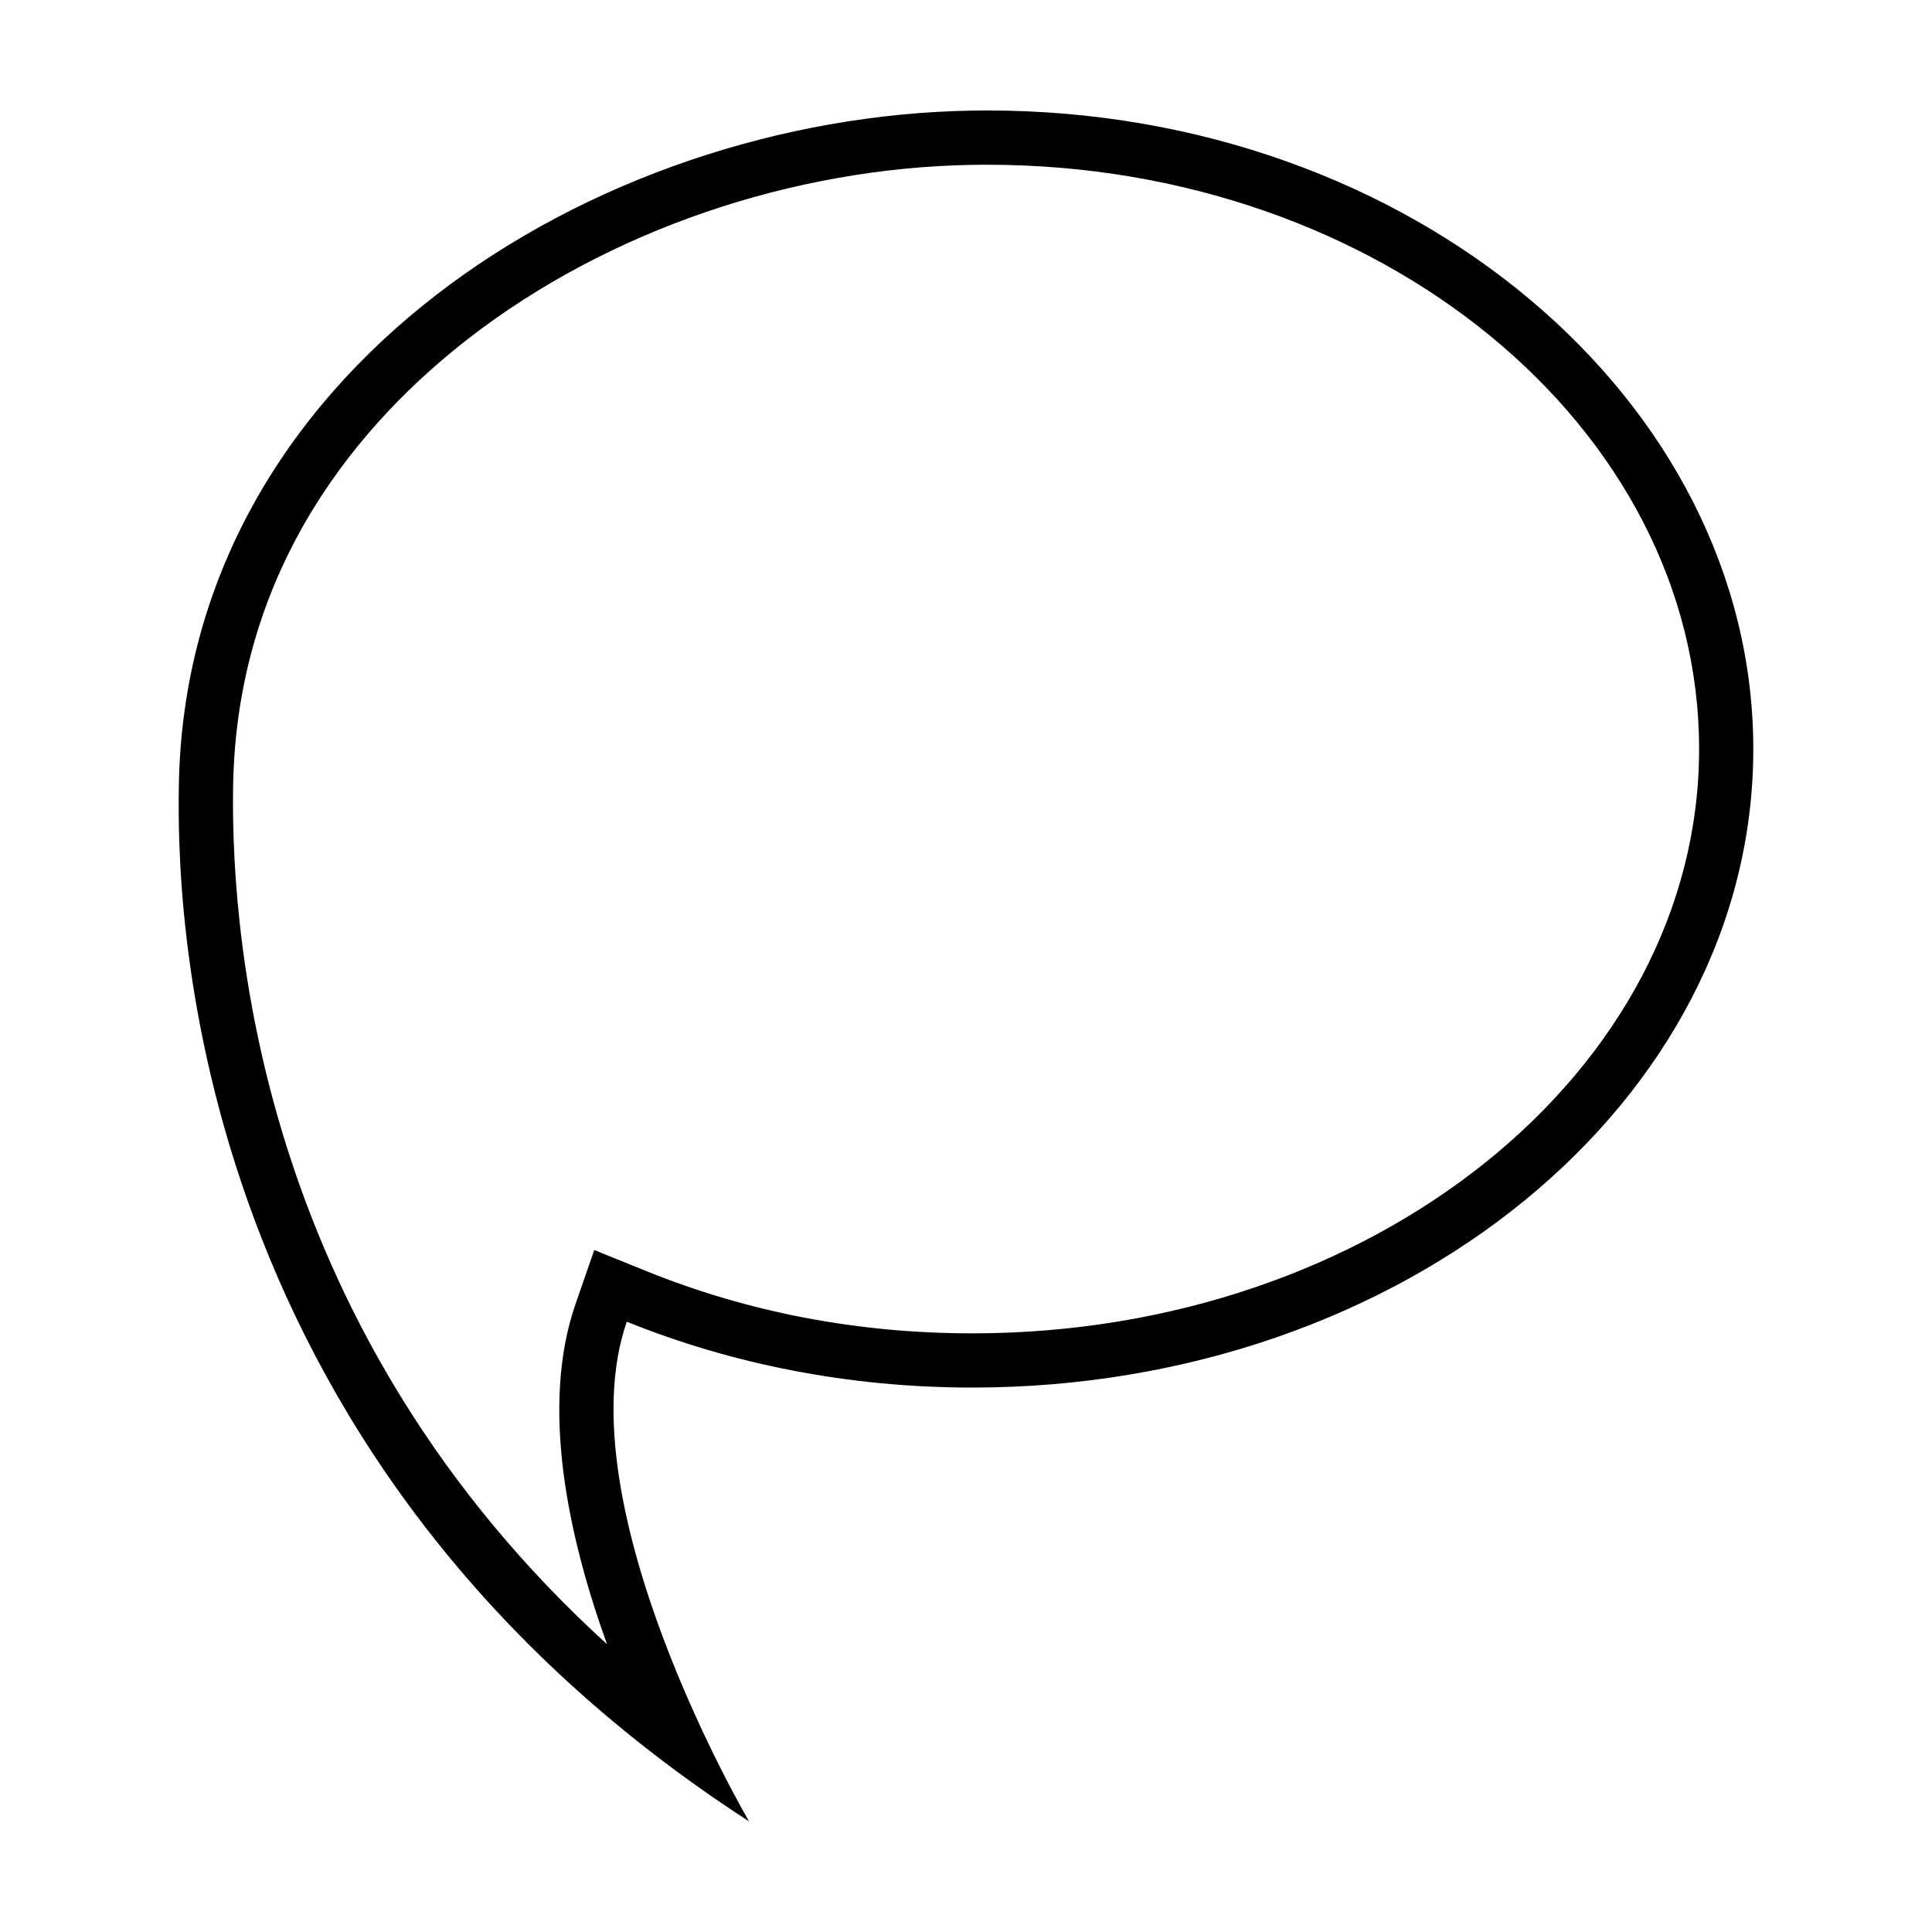
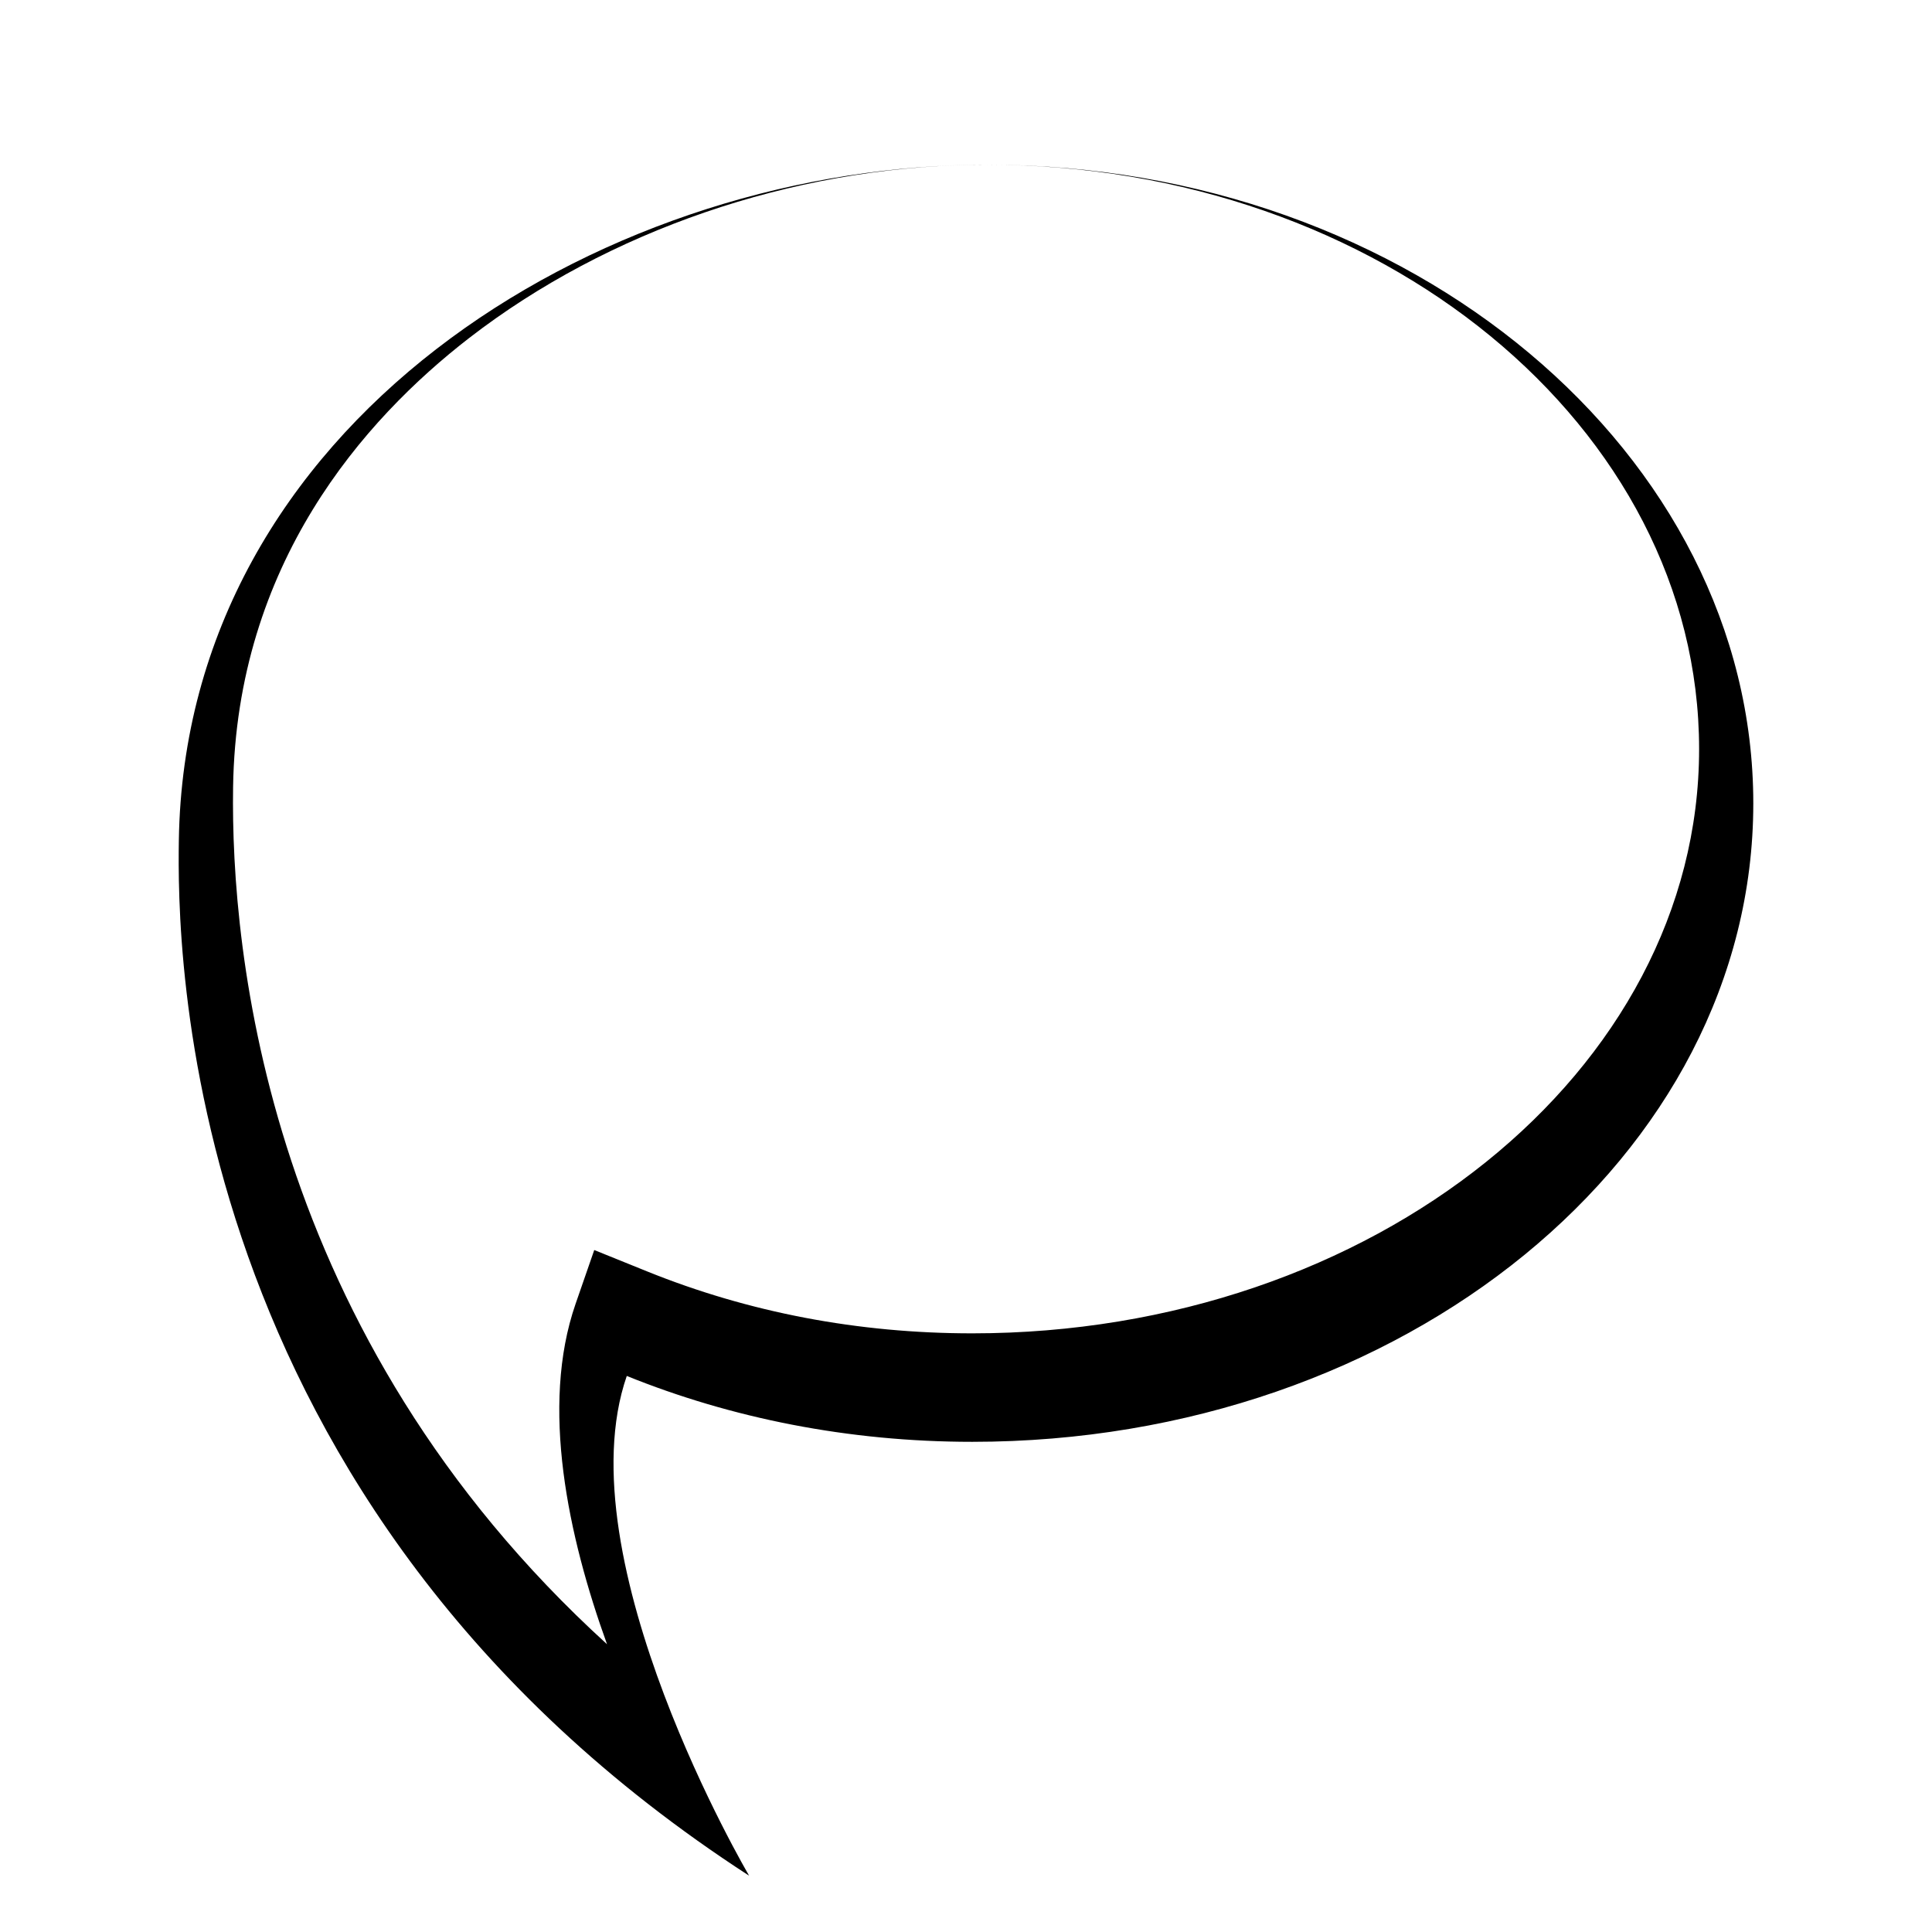
<svg xmlns="http://www.w3.org/2000/svg" fill="#000000" width="800px" height="800px" version="1.1" viewBox="144 144 512 512">
-   <path d="m405.71 187.66c103.98 0 188.57 69.469 188.57 154.86 0 85.371-86.402 154.83-192.61 154.83-30.238 0-59.234-5.527-86.172-16.414l-14.016-5.664-4.953 14.281c-9.406 27.141-1.965 61.621 8.34 90.188-90.262-82.176-99.746-183.44-99.098-227.15 0.883-59.066 34.527-97.332 62.594-119.04 36.684-28.363 85.355-45.086 133.54-45.871 1.277-0.02 2.539-0.023 3.812-0.023m0-14.379c-1.348 0-2.691 0.008-4.051 0.035-100.21 1.641-208.62 68.996-210.27 179.06-0.387 26.52-1.094 175.77 151.13 274.33 0 0-49.281-83.773-32.422-132.44 27.605 11.16 58.68 17.457 91.559 17.457 114.31 0 206.98-75.758 206.98-169.2 0-92.332-90.504-169.24-202.93-169.24z" />
+   <path d="m405.71 187.66c103.98 0 188.57 69.469 188.57 154.86 0 85.371-86.402 154.83-192.61 154.83-30.238 0-59.234-5.527-86.172-16.414l-14.016-5.664-4.953 14.281c-9.406 27.141-1.965 61.621 8.34 90.188-90.262-82.176-99.746-183.44-99.098-227.15 0.883-59.066 34.527-97.332 62.594-119.04 36.684-28.363 85.355-45.086 133.54-45.871 1.277-0.02 2.539-0.023 3.812-0.023c-1.348 0-2.691 0.008-4.051 0.035-100.21 1.641-208.62 68.996-210.27 179.06-0.387 26.52-1.094 175.77 151.13 274.33 0 0-49.281-83.773-32.422-132.44 27.605 11.16 58.68 17.457 91.559 17.457 114.31 0 206.98-75.758 206.98-169.2 0-92.332-90.504-169.24-202.93-169.24z" />
</svg>